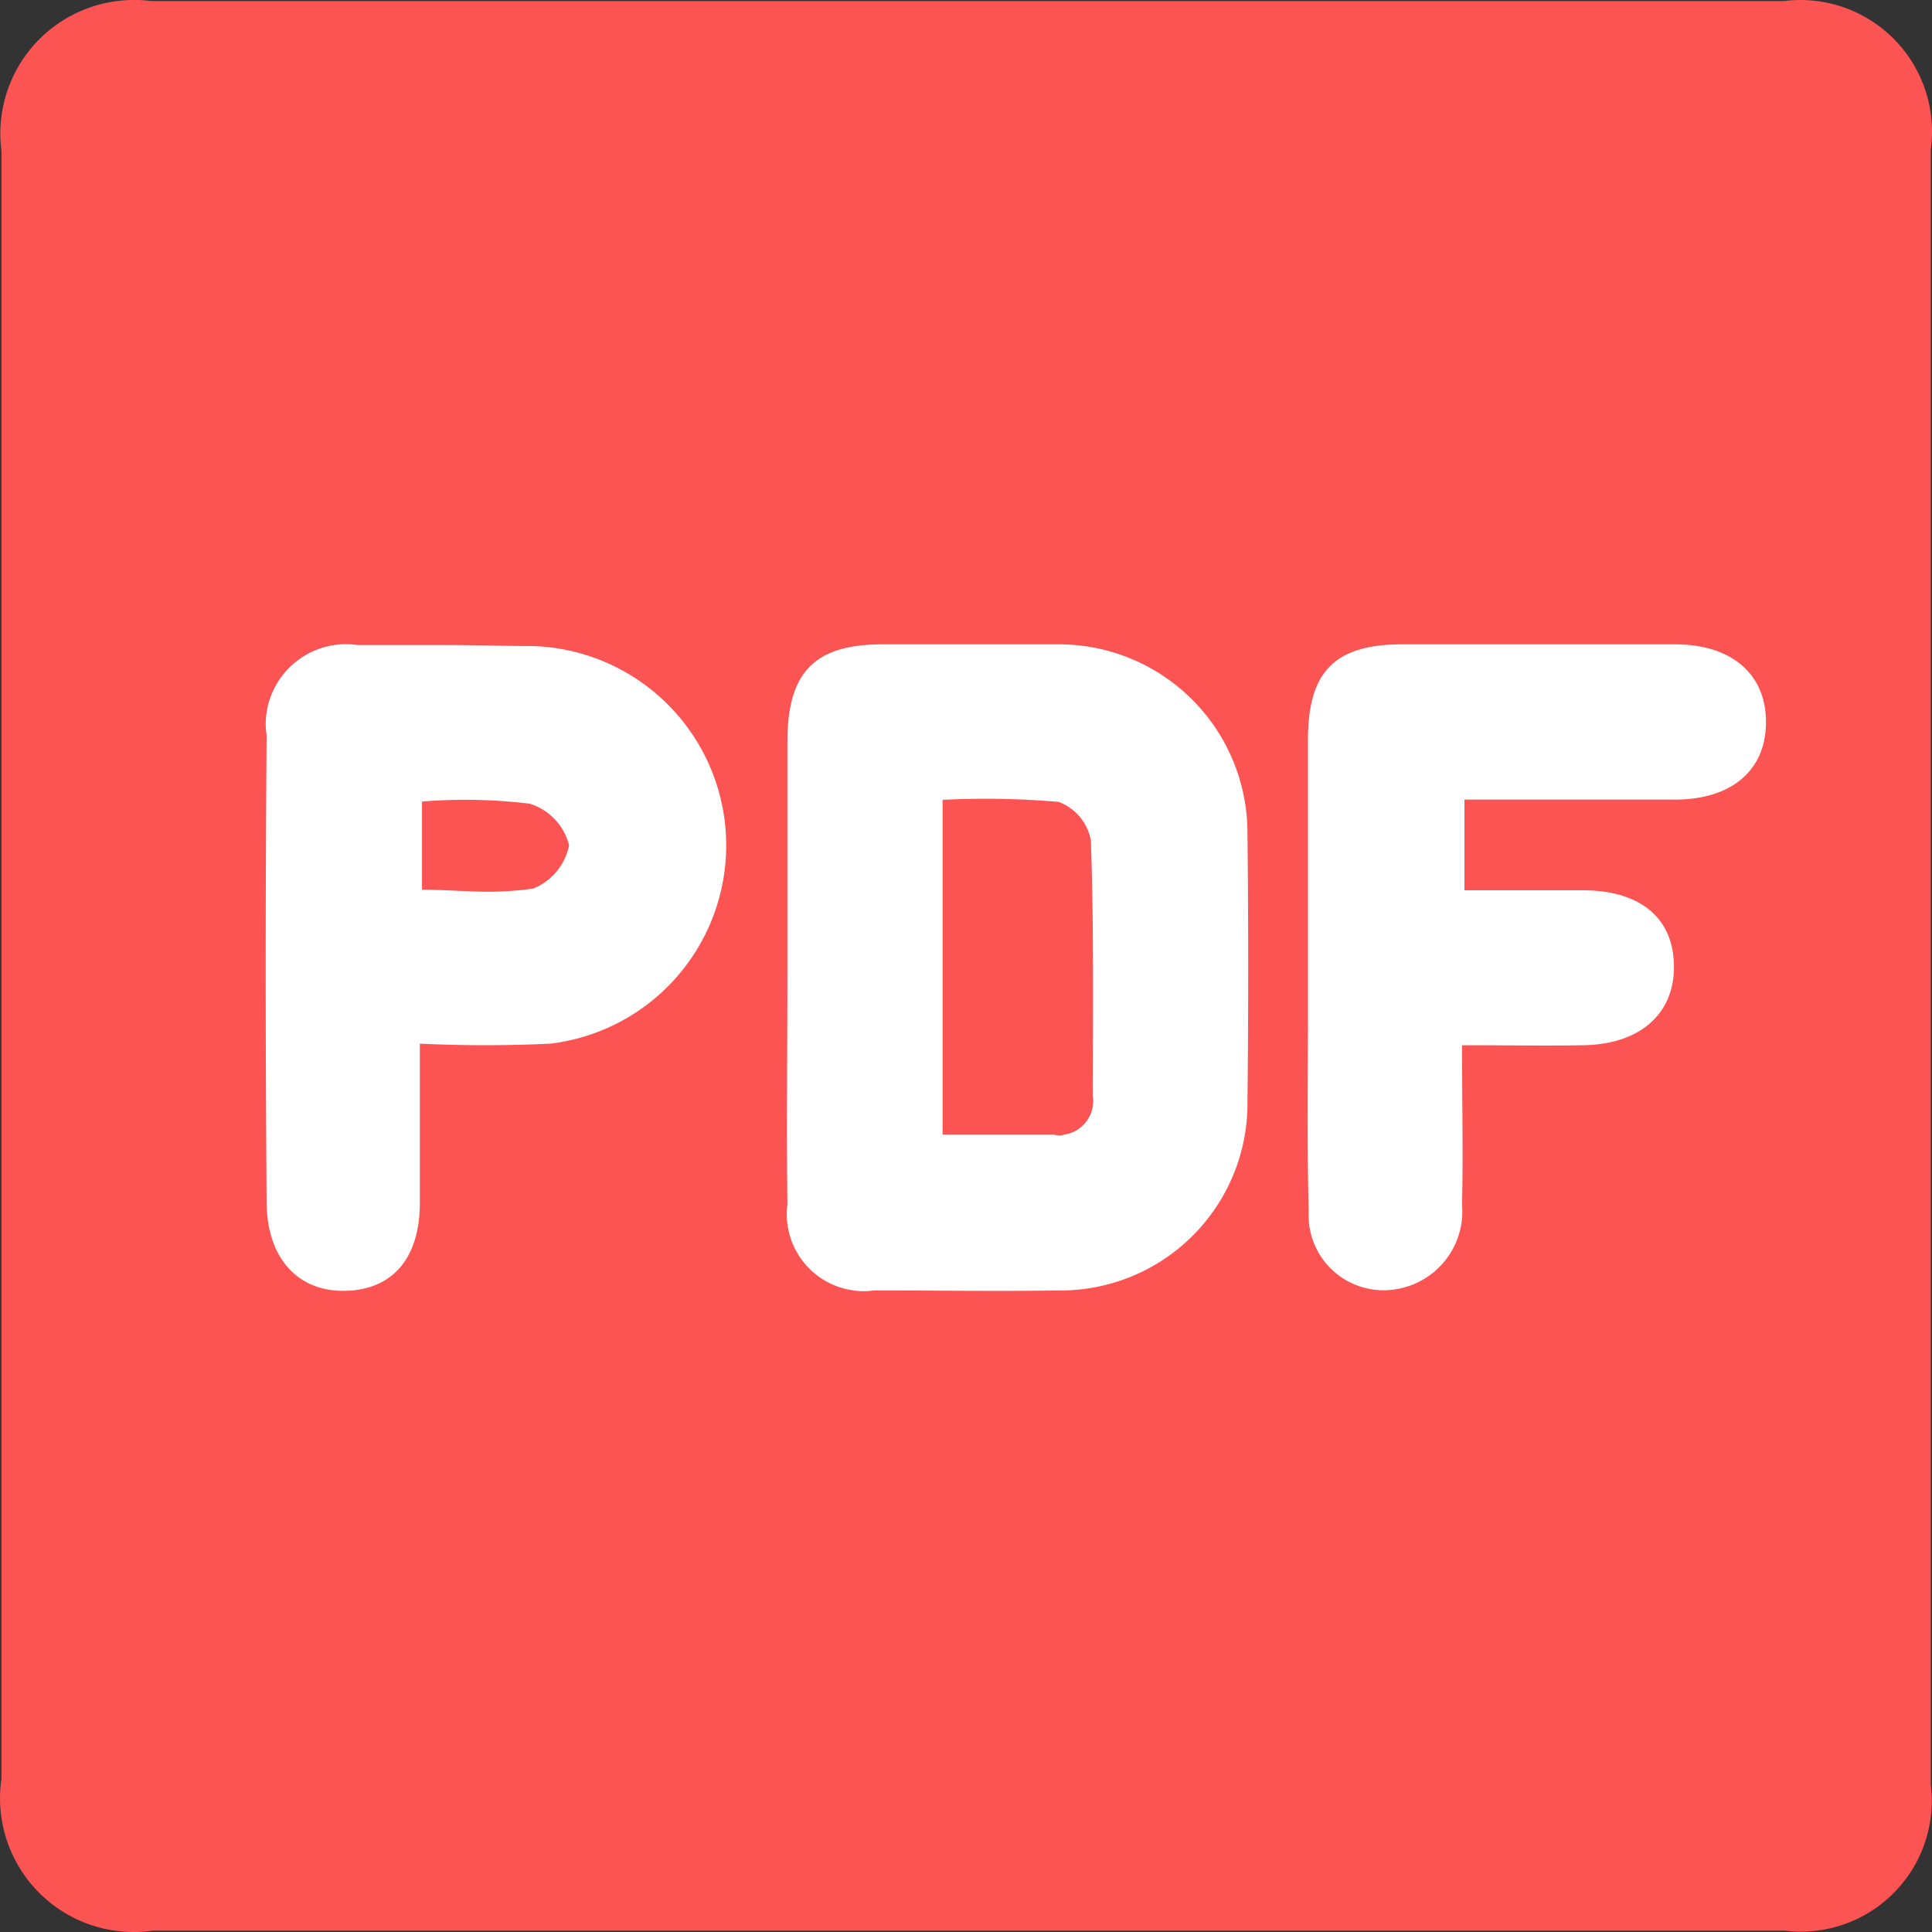
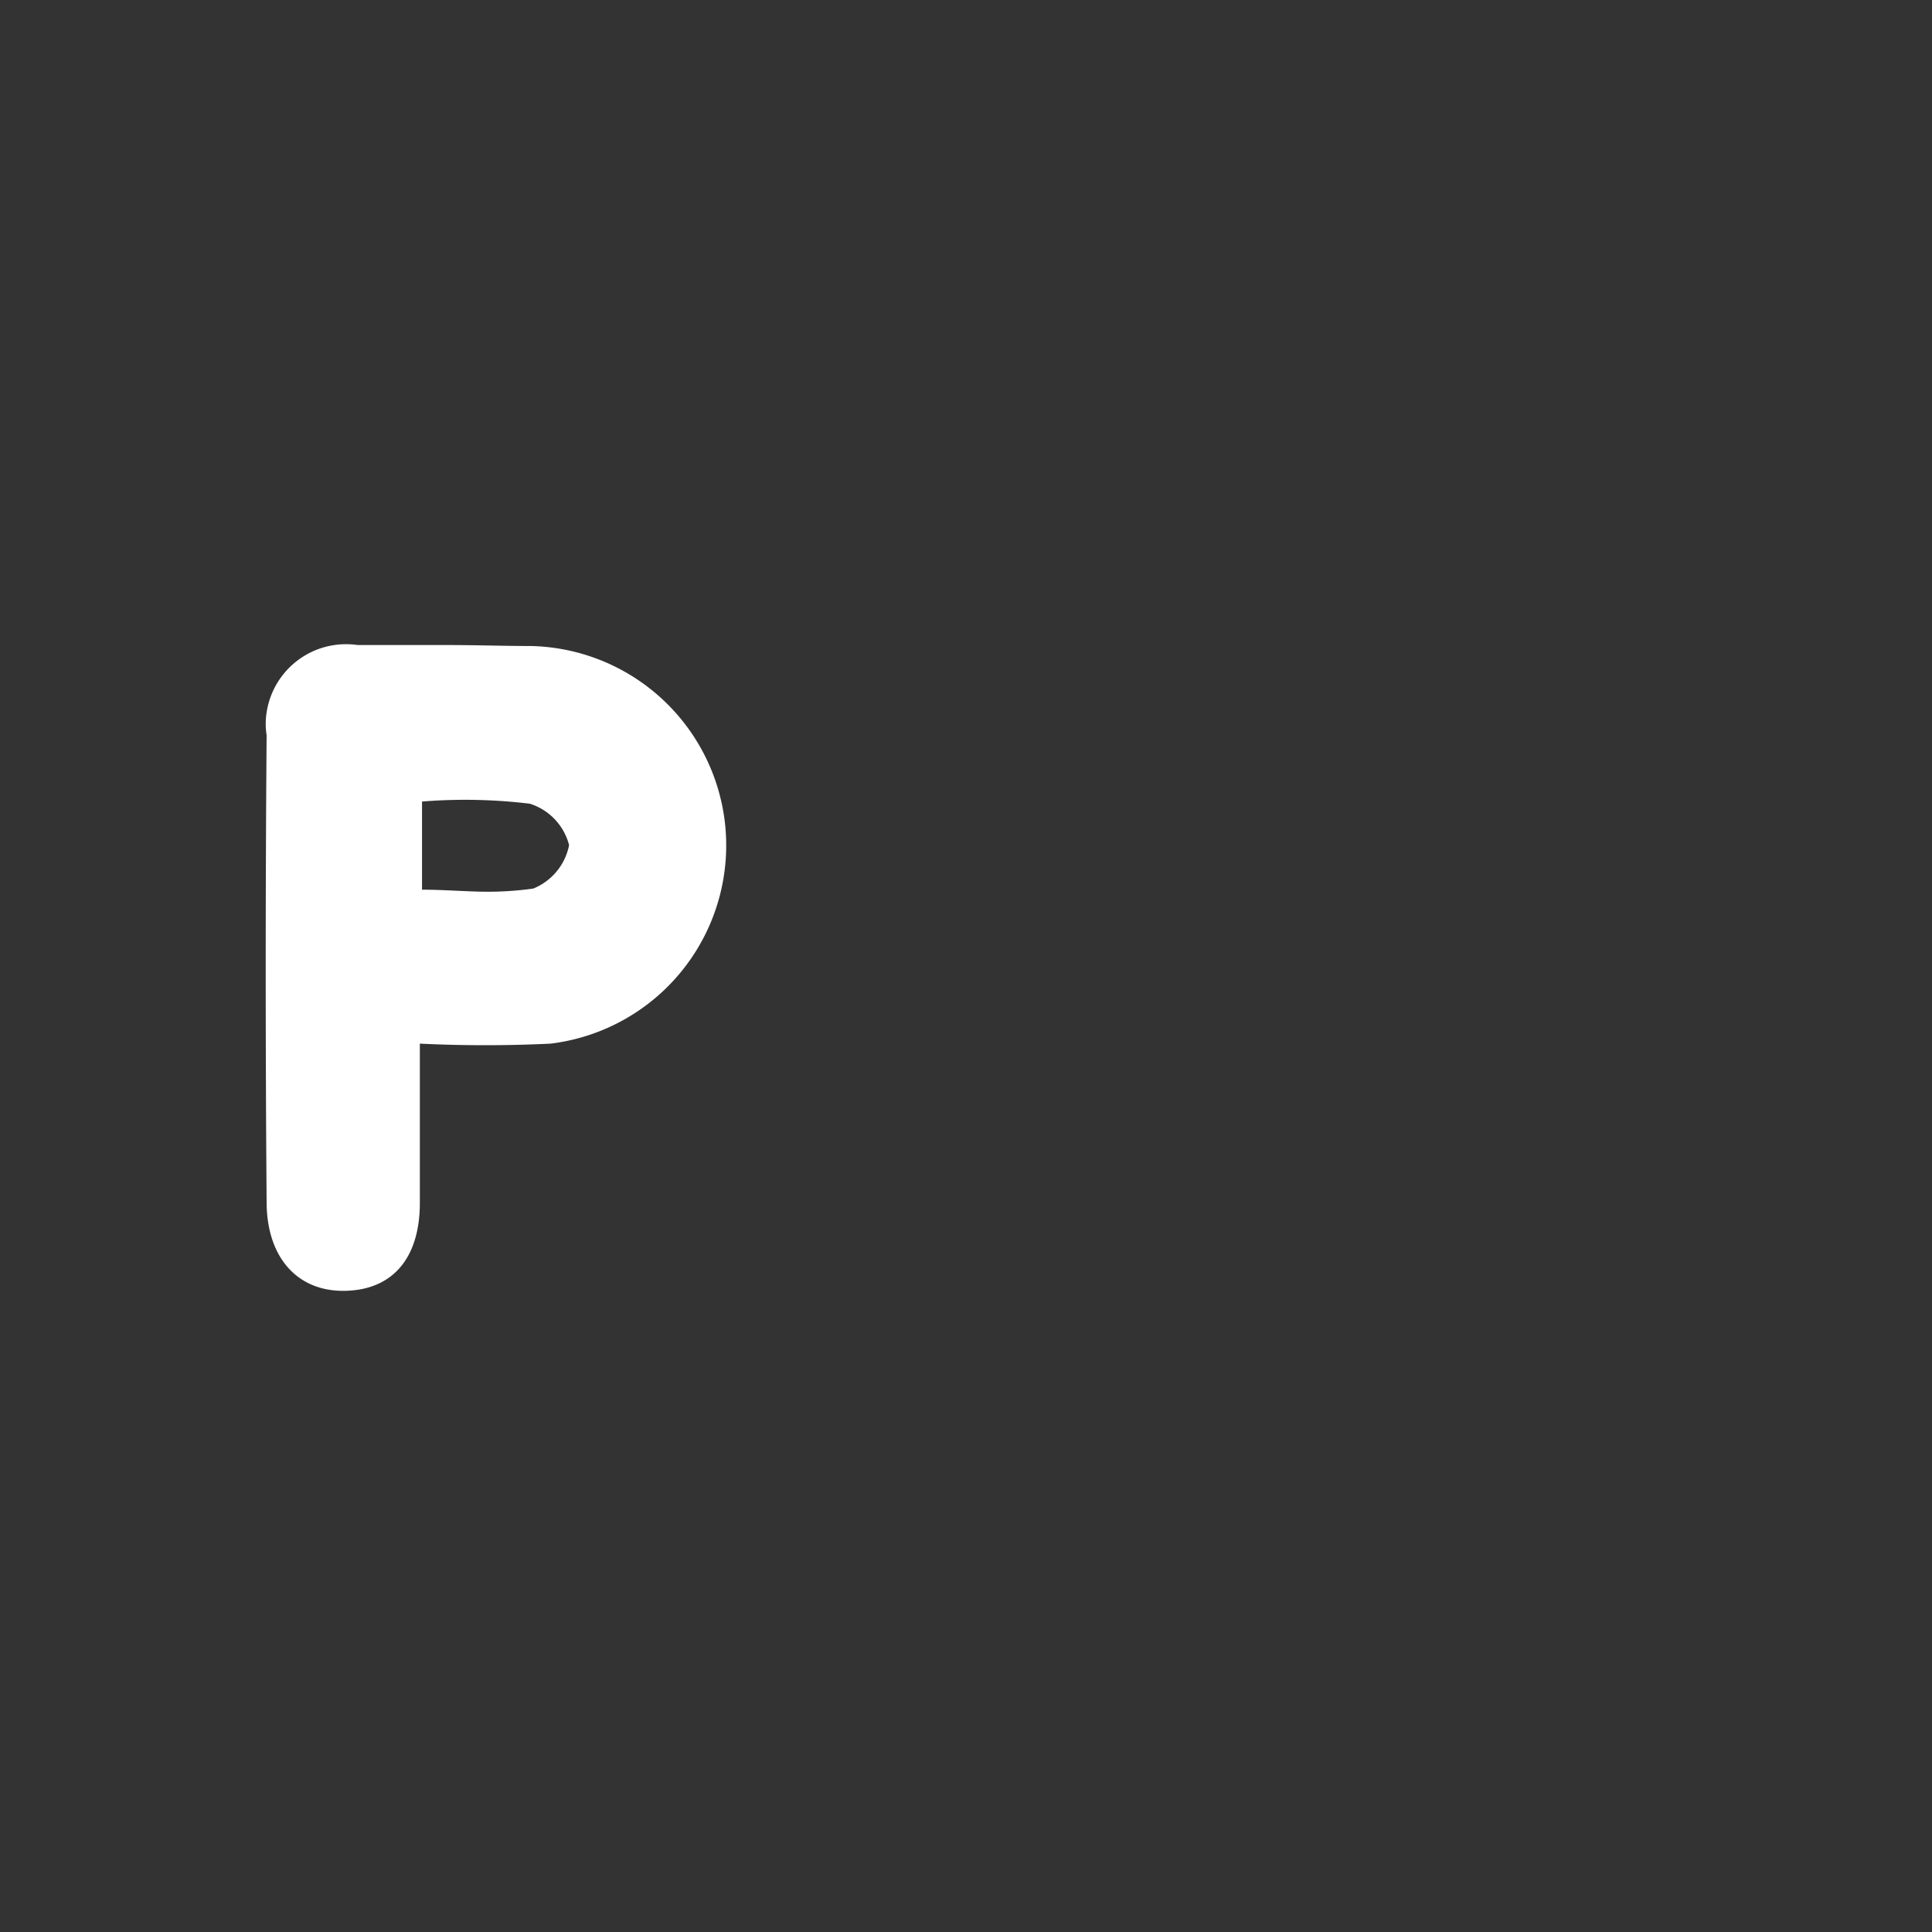
<svg xmlns="http://www.w3.org/2000/svg" width="16" height="16">
  <rect width="100%" height="100%" fill="#333333" stroke="none" />
  <g data-name="Group 148647">
-     <path fill="#fc5353" d="M7.993 15.989H1.265a1.108 1.108 0 0 1-1.253-1.258V1.248A1.106 1.106 0 0 1 .968.009a1.08 1.08 0 0 1 .287 0h13.516a1.09 1.09 0 0 1 1.219 1.229V14.78a1.084 1.084 0 0 1-.945 1.209 1.063 1.063 0 0 1-.263 0H7.993Z" data-name="Path 346918" />
-     <path fill="#fff" d="M8.785 5.336H7.31c-.567 0-.789.232-.789.807v1.9c0 .636-.008 1.288 0 1.931a.637.637 0 0 0 .549.713.528.528 0 0 0 .163 0c.515 0 1.021.008 1.536 0a1.549 1.549 0 0 0 1.562-1.52v-.031c.008-.746.008-1.493 0-2.248a1.563 1.563 0 0 0-1.546-1.552m.266 3.743a.282.282 0 0 1-.241.318.121.121 0 0 1-.077 0h-.927V6.624a7.058 7.058 0 0 1 .961.017.422.422 0 0 1 .267.318c.025.7.017 1.407.017 2.12" data-name="Path 346919" />
-     <path fill="#fff" d="M11.614 5.336c-.556 0-.778.222-.782.775v2.282c0 .546-.008 1.092.006 1.639a.621.621 0 0 0 .734.643.653.653 0 0 0 .536-.7c.01-.426 0-.85 0-1.319.375 0 .694.006 1.015 0 .465-.011.746-.265.74-.66s-.278-.616-.735-.623h-1v-.751h1.741c.472 0 .754-.242.756-.638s-.276-.645-.747-.648h-2.264Z" data-name="Path 346920" />
    <path fill="#fff" d="M6.002 6.801A1.653 1.653 0 0 0 4.396 5.35c-.224 0-.447-.008-.678-.008h-.756a.665.665 0 0 0-.754.558.6.6 0 0 0 0 .189c-.01 1.287-.01 2.567 0 3.863 0 .464.257.747.652.738s.617-.274.617-.729V8.643q.541.026 1.082 0a1.654 1.654 0 0 0 1.443-1.842m-1.588.558a2.724 2.724 0 0 1-.369.026c-.172 0-.361-.017-.55-.017v-.73a4.463 4.463 0 0 1 .893.018.487.487 0 0 1 .325.343.49.49 0 0 1-.3.361" data-name="Path 346921" />
  </g>
</svg>